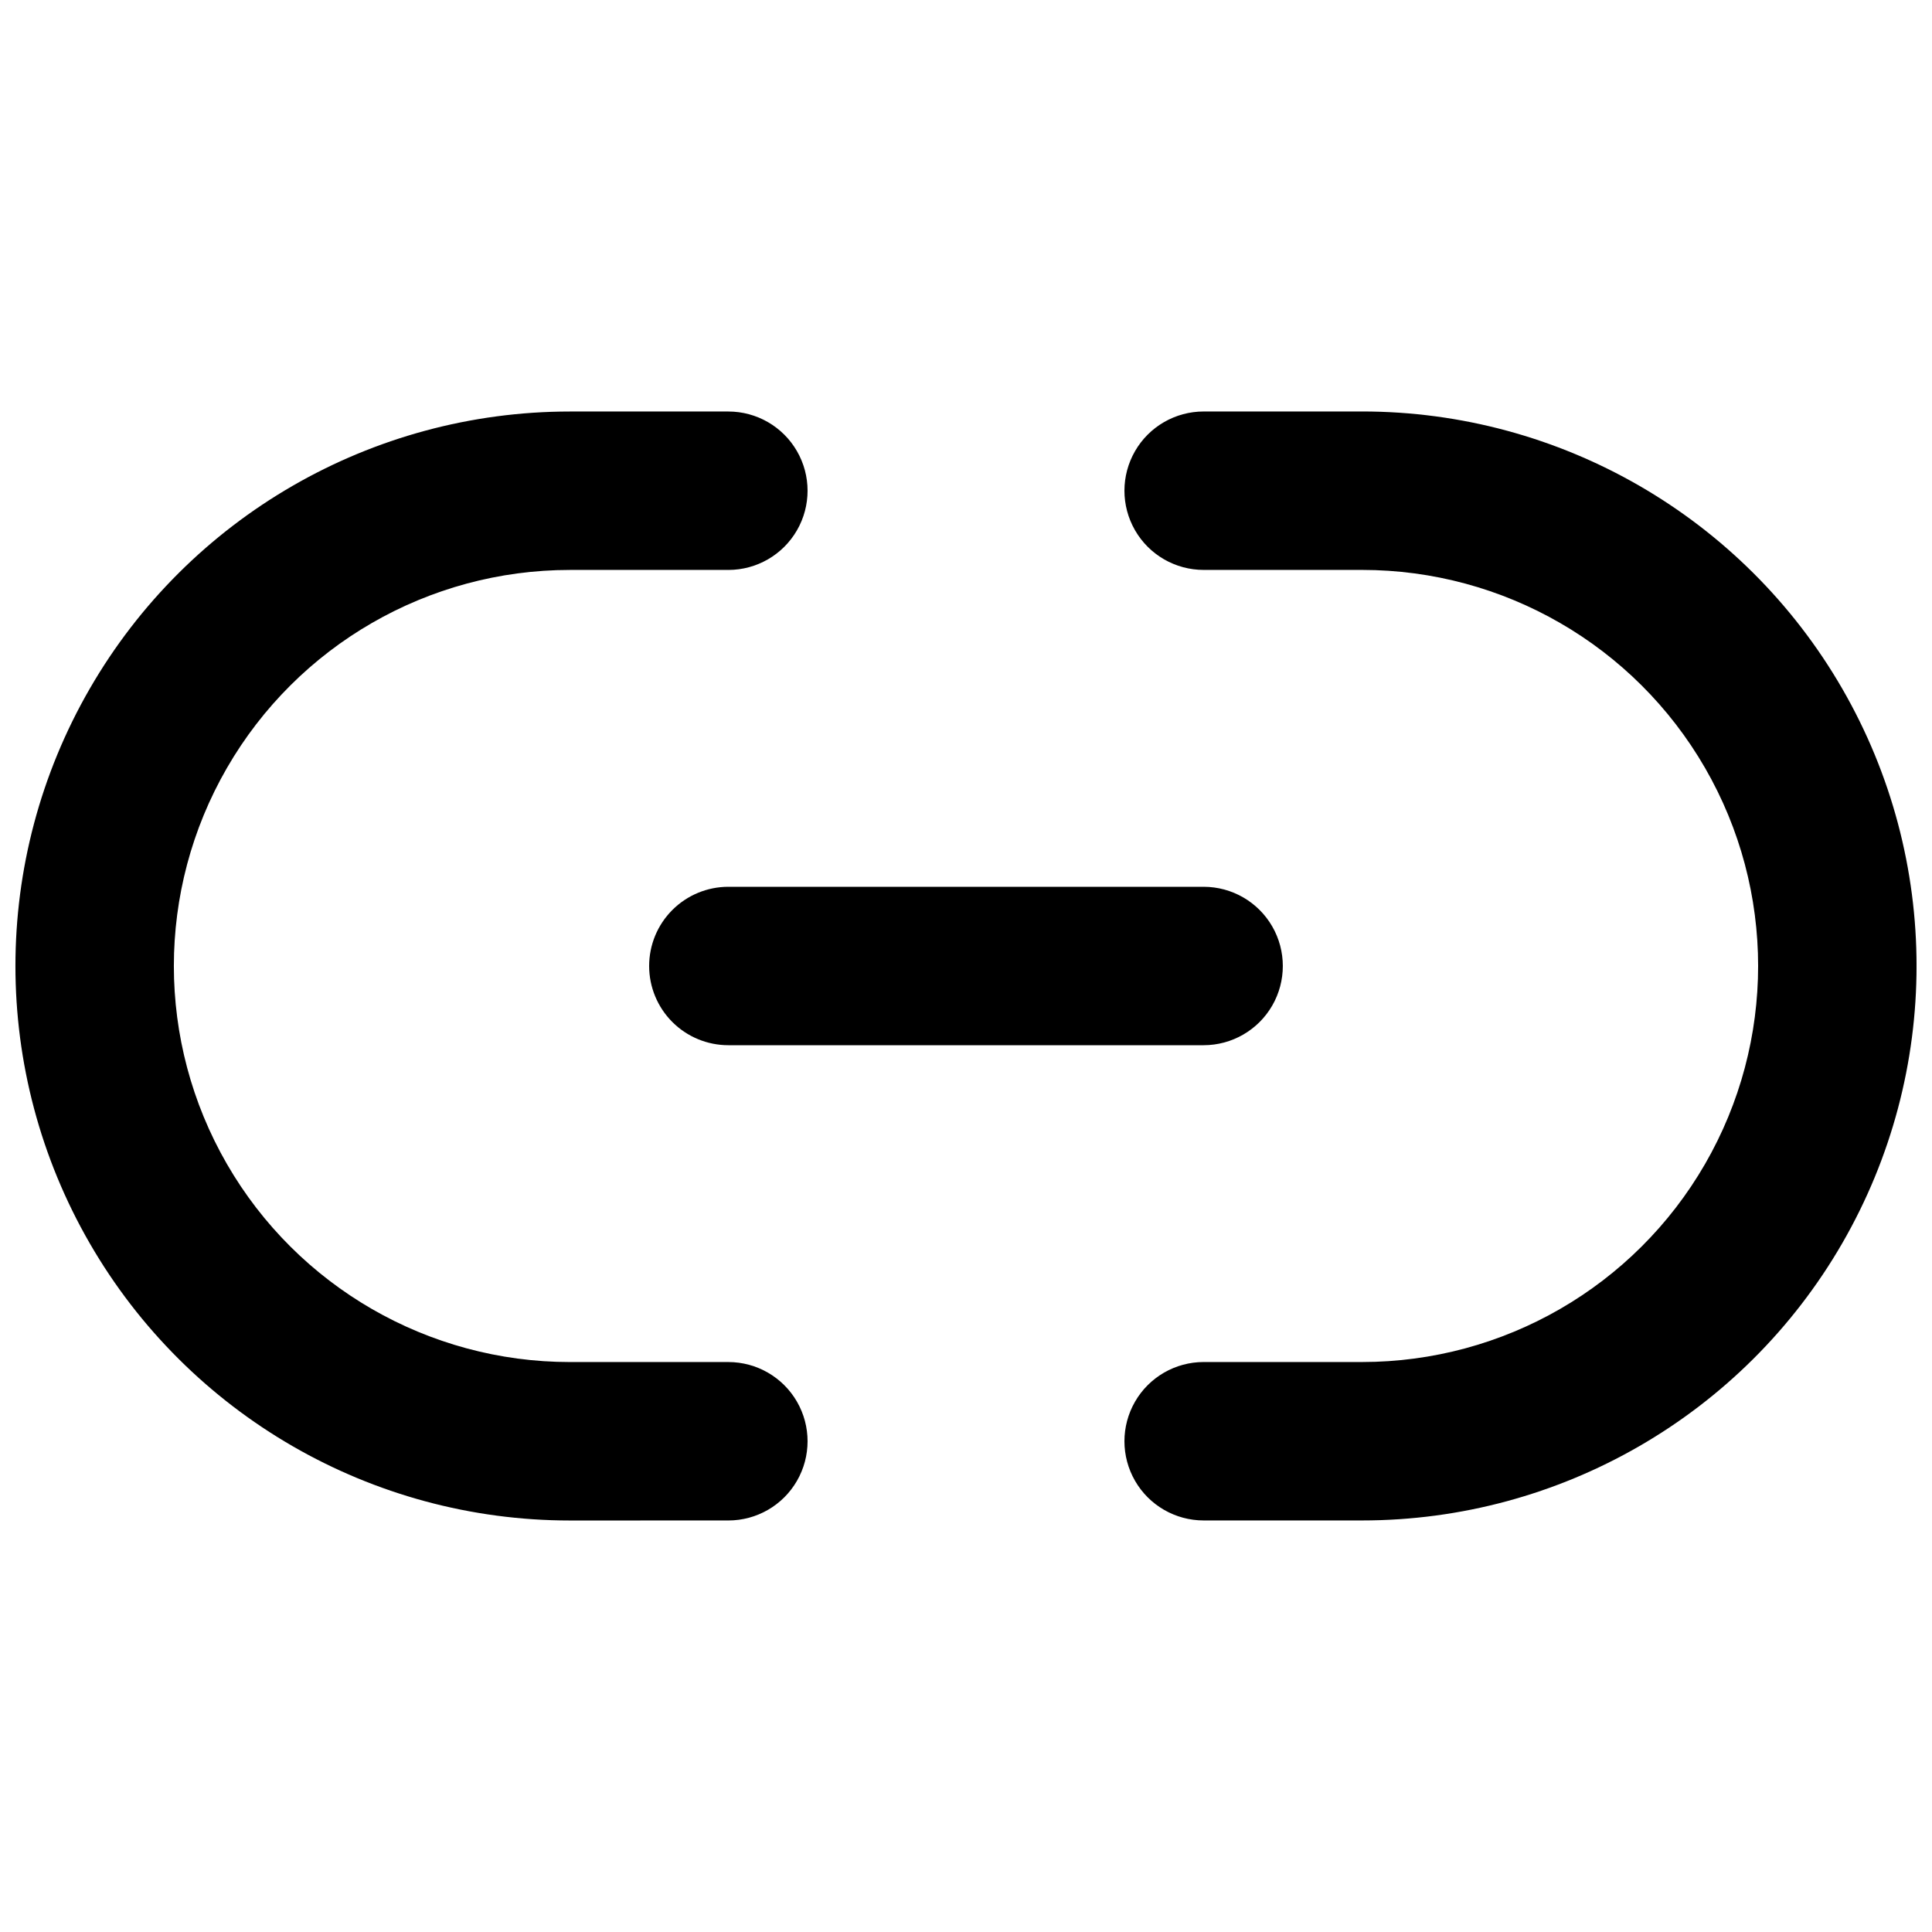
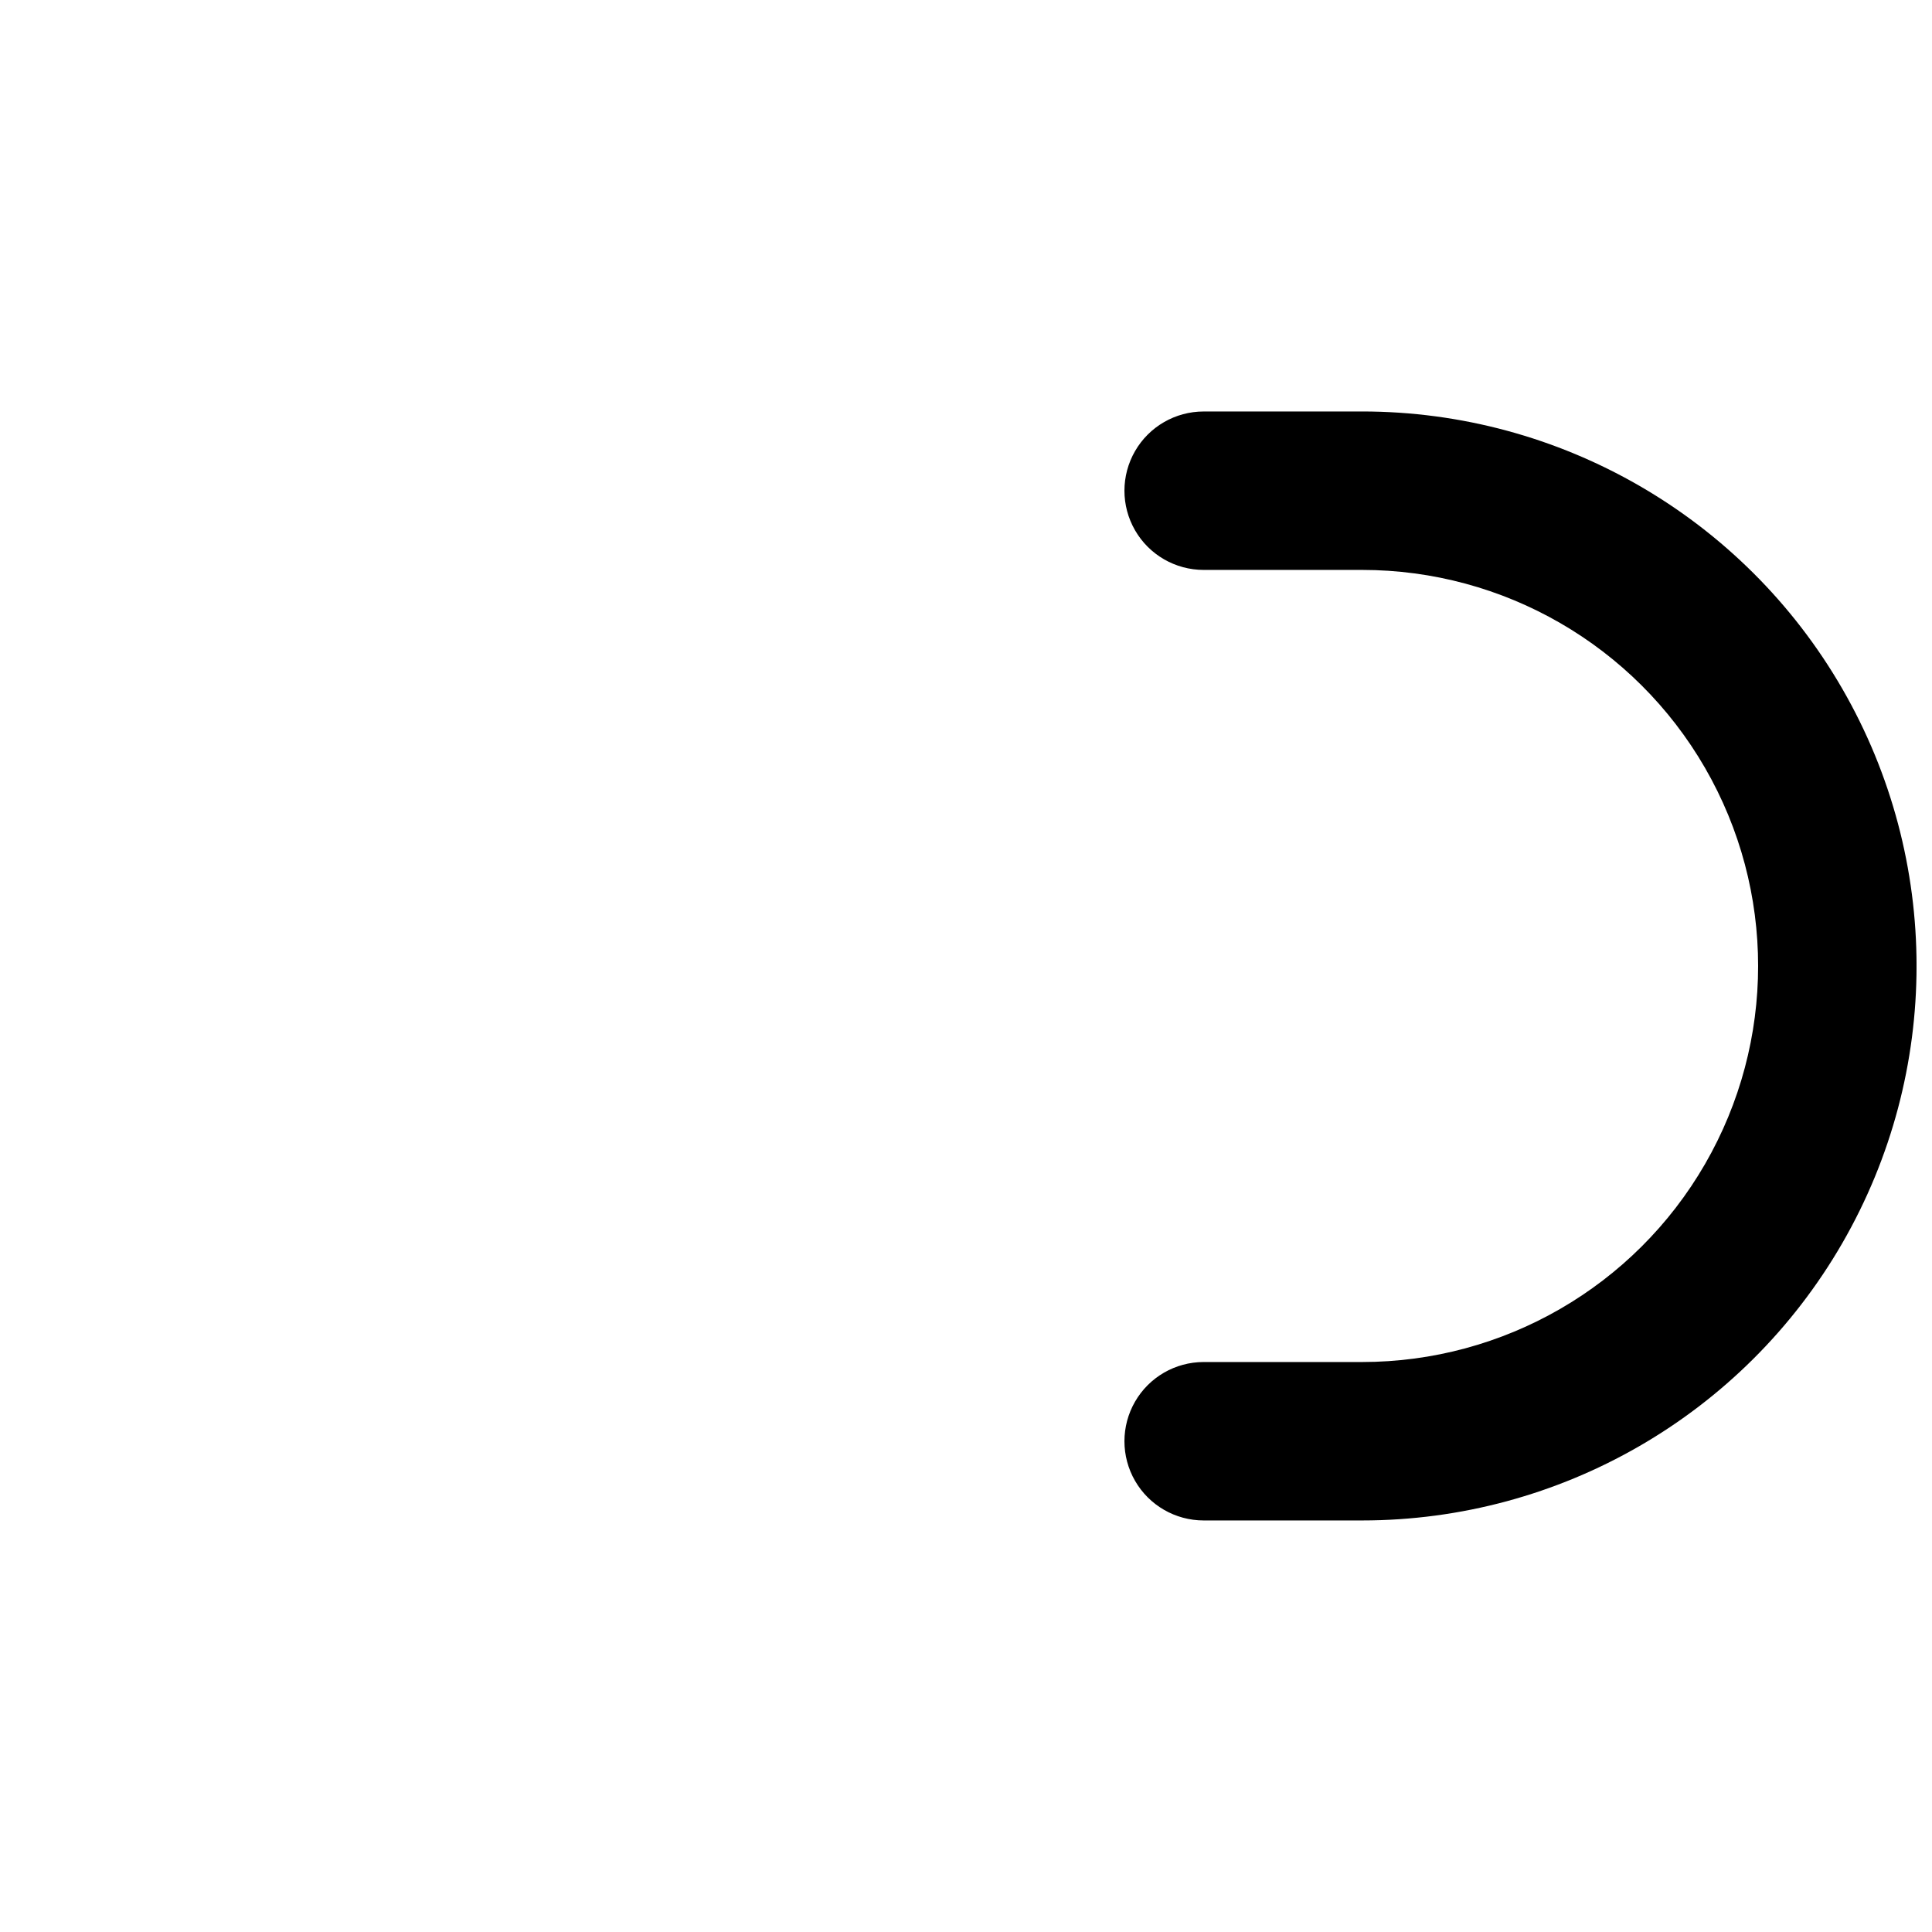
<svg xmlns="http://www.w3.org/2000/svg" width="800px" height="800px" version="1.1" viewBox="144 144 512 512">
  <defs>
    <clipPath id="b">
      <path d="m441 253h210.9v294h-210.9z" />
    </clipPath>
    <clipPath id="a">
-       <path d="m148.09 253h210.91v294h-210.91z" />
-     </clipPath>
+       </clipPath>
  </defs>
  <g clip-path="url(#b)">
    <path d="m504.96 253.05h-41.98c-7.5 0-14.434 4-18.18 10.496-3.75 6.496-3.75 14.496 0 20.992 3.746 6.496 10.68 10.496 18.18 10.496h41.984-0.004c37.5 0 72.152 20.004 90.898 52.48 18.75 32.473 18.75 72.484 0 104.96-18.746 32.473-53.398 52.477-90.898 52.477h-41.98c-7.5 0-14.434 4.004-18.18 10.496-3.75 6.496-3.75 14.5 0 20.992 3.746 6.496 10.68 10.496 18.18 10.496h41.984-0.004c52.5 0 101.01-28.008 127.26-73.469 26.25-45.465 26.25-101.48 0-146.95-26.246-45.465-74.758-73.473-127.26-73.473z" />
  </g>
  <g clip-path="url(#a)">
    <path d="m337.02 546.94c7.5 0 14.43-4 18.18-10.496 3.75-6.492 3.75-14.496 0-20.992-3.75-6.492-10.68-10.496-18.18-10.496h-41.984c-37.5 0-72.148-20.004-90.898-52.477-18.75-32.477-18.75-72.488 0-104.96 18.75-32.477 53.398-52.48 90.898-52.48h41.984c7.5 0 14.43-4 18.18-10.496 3.75-6.496 3.75-14.496 0-20.992-3.75-6.496-10.68-10.496-18.18-10.496h-41.984c-52.5 0-101.01 28.008-127.26 73.473s-26.25 101.48 0 146.95c26.25 45.461 74.758 73.469 127.26 73.469z" />
  </g>
-   <path d="m316.03 400c0 5.566 2.211 10.906 6.148 14.844 3.938 3.934 9.273 6.148 14.844 6.148h125.95c7.496 0 14.43-4.004 18.18-10.496 3.746-6.496 3.746-14.5 0-20.992-3.75-6.496-10.684-10.496-18.18-10.496h-125.95c-5.57 0-10.906 2.211-14.844 6.148-3.938 3.934-6.148 9.273-6.148 14.844z" />
</svg>